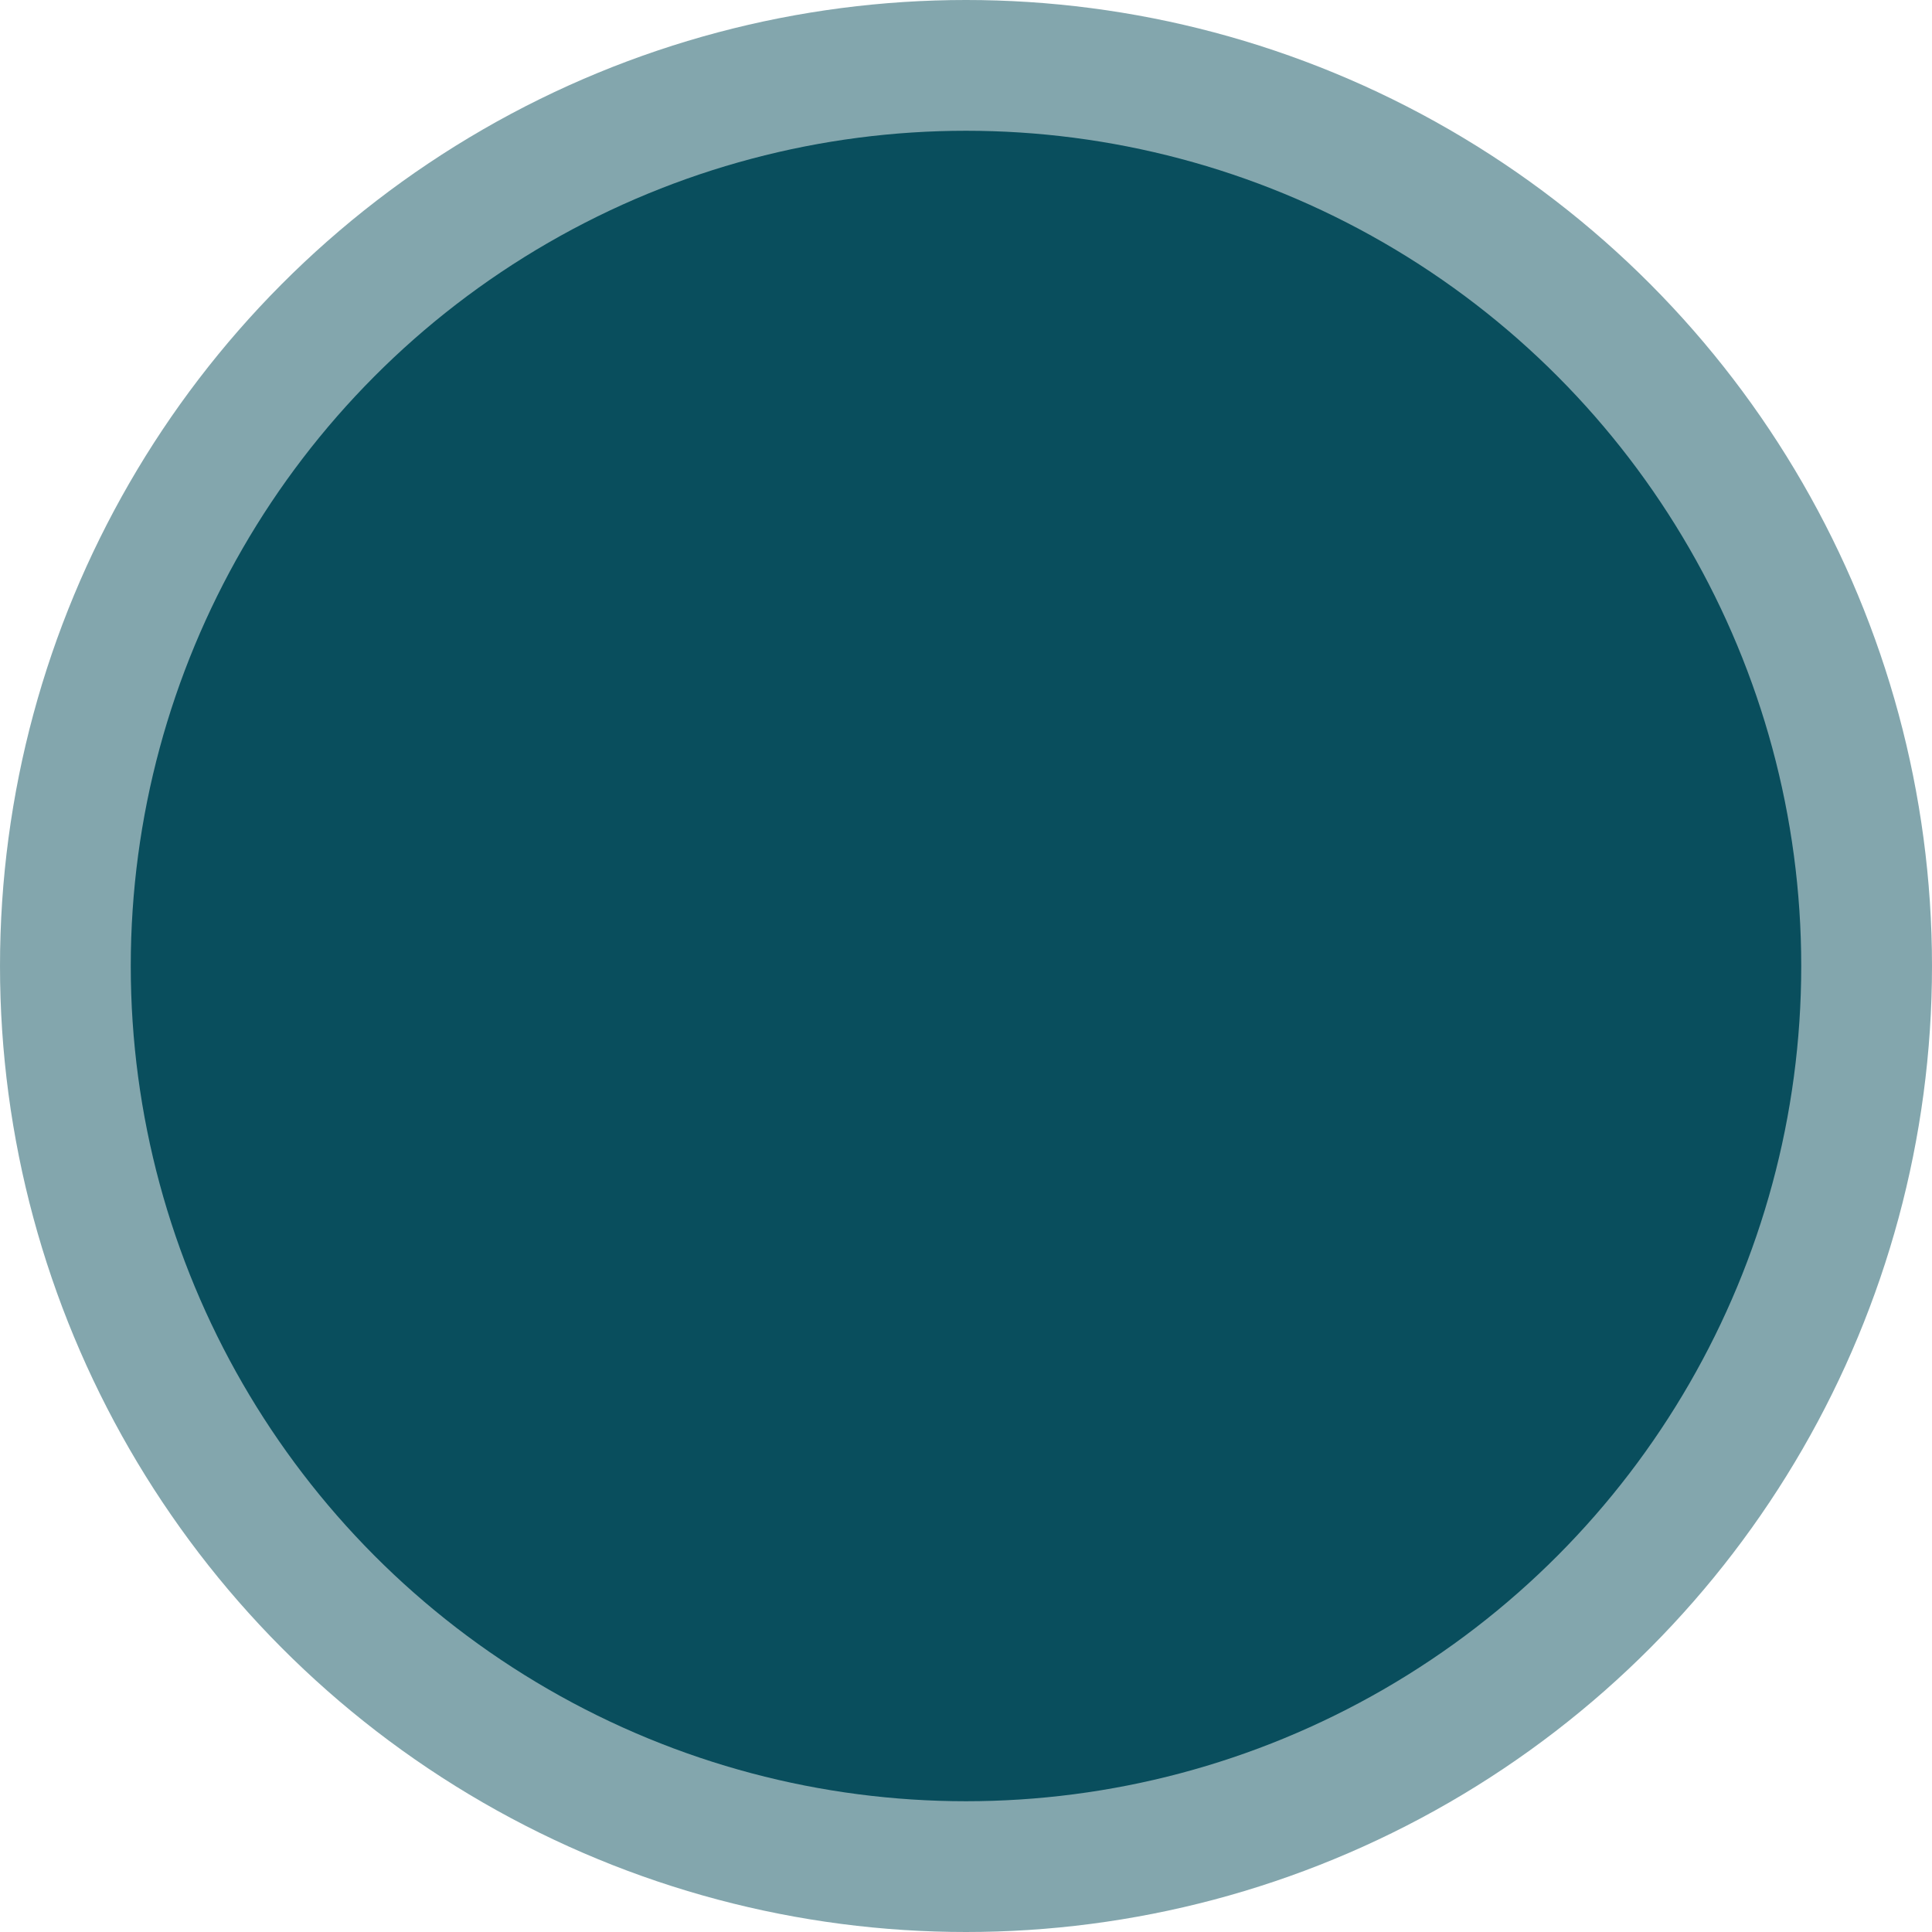
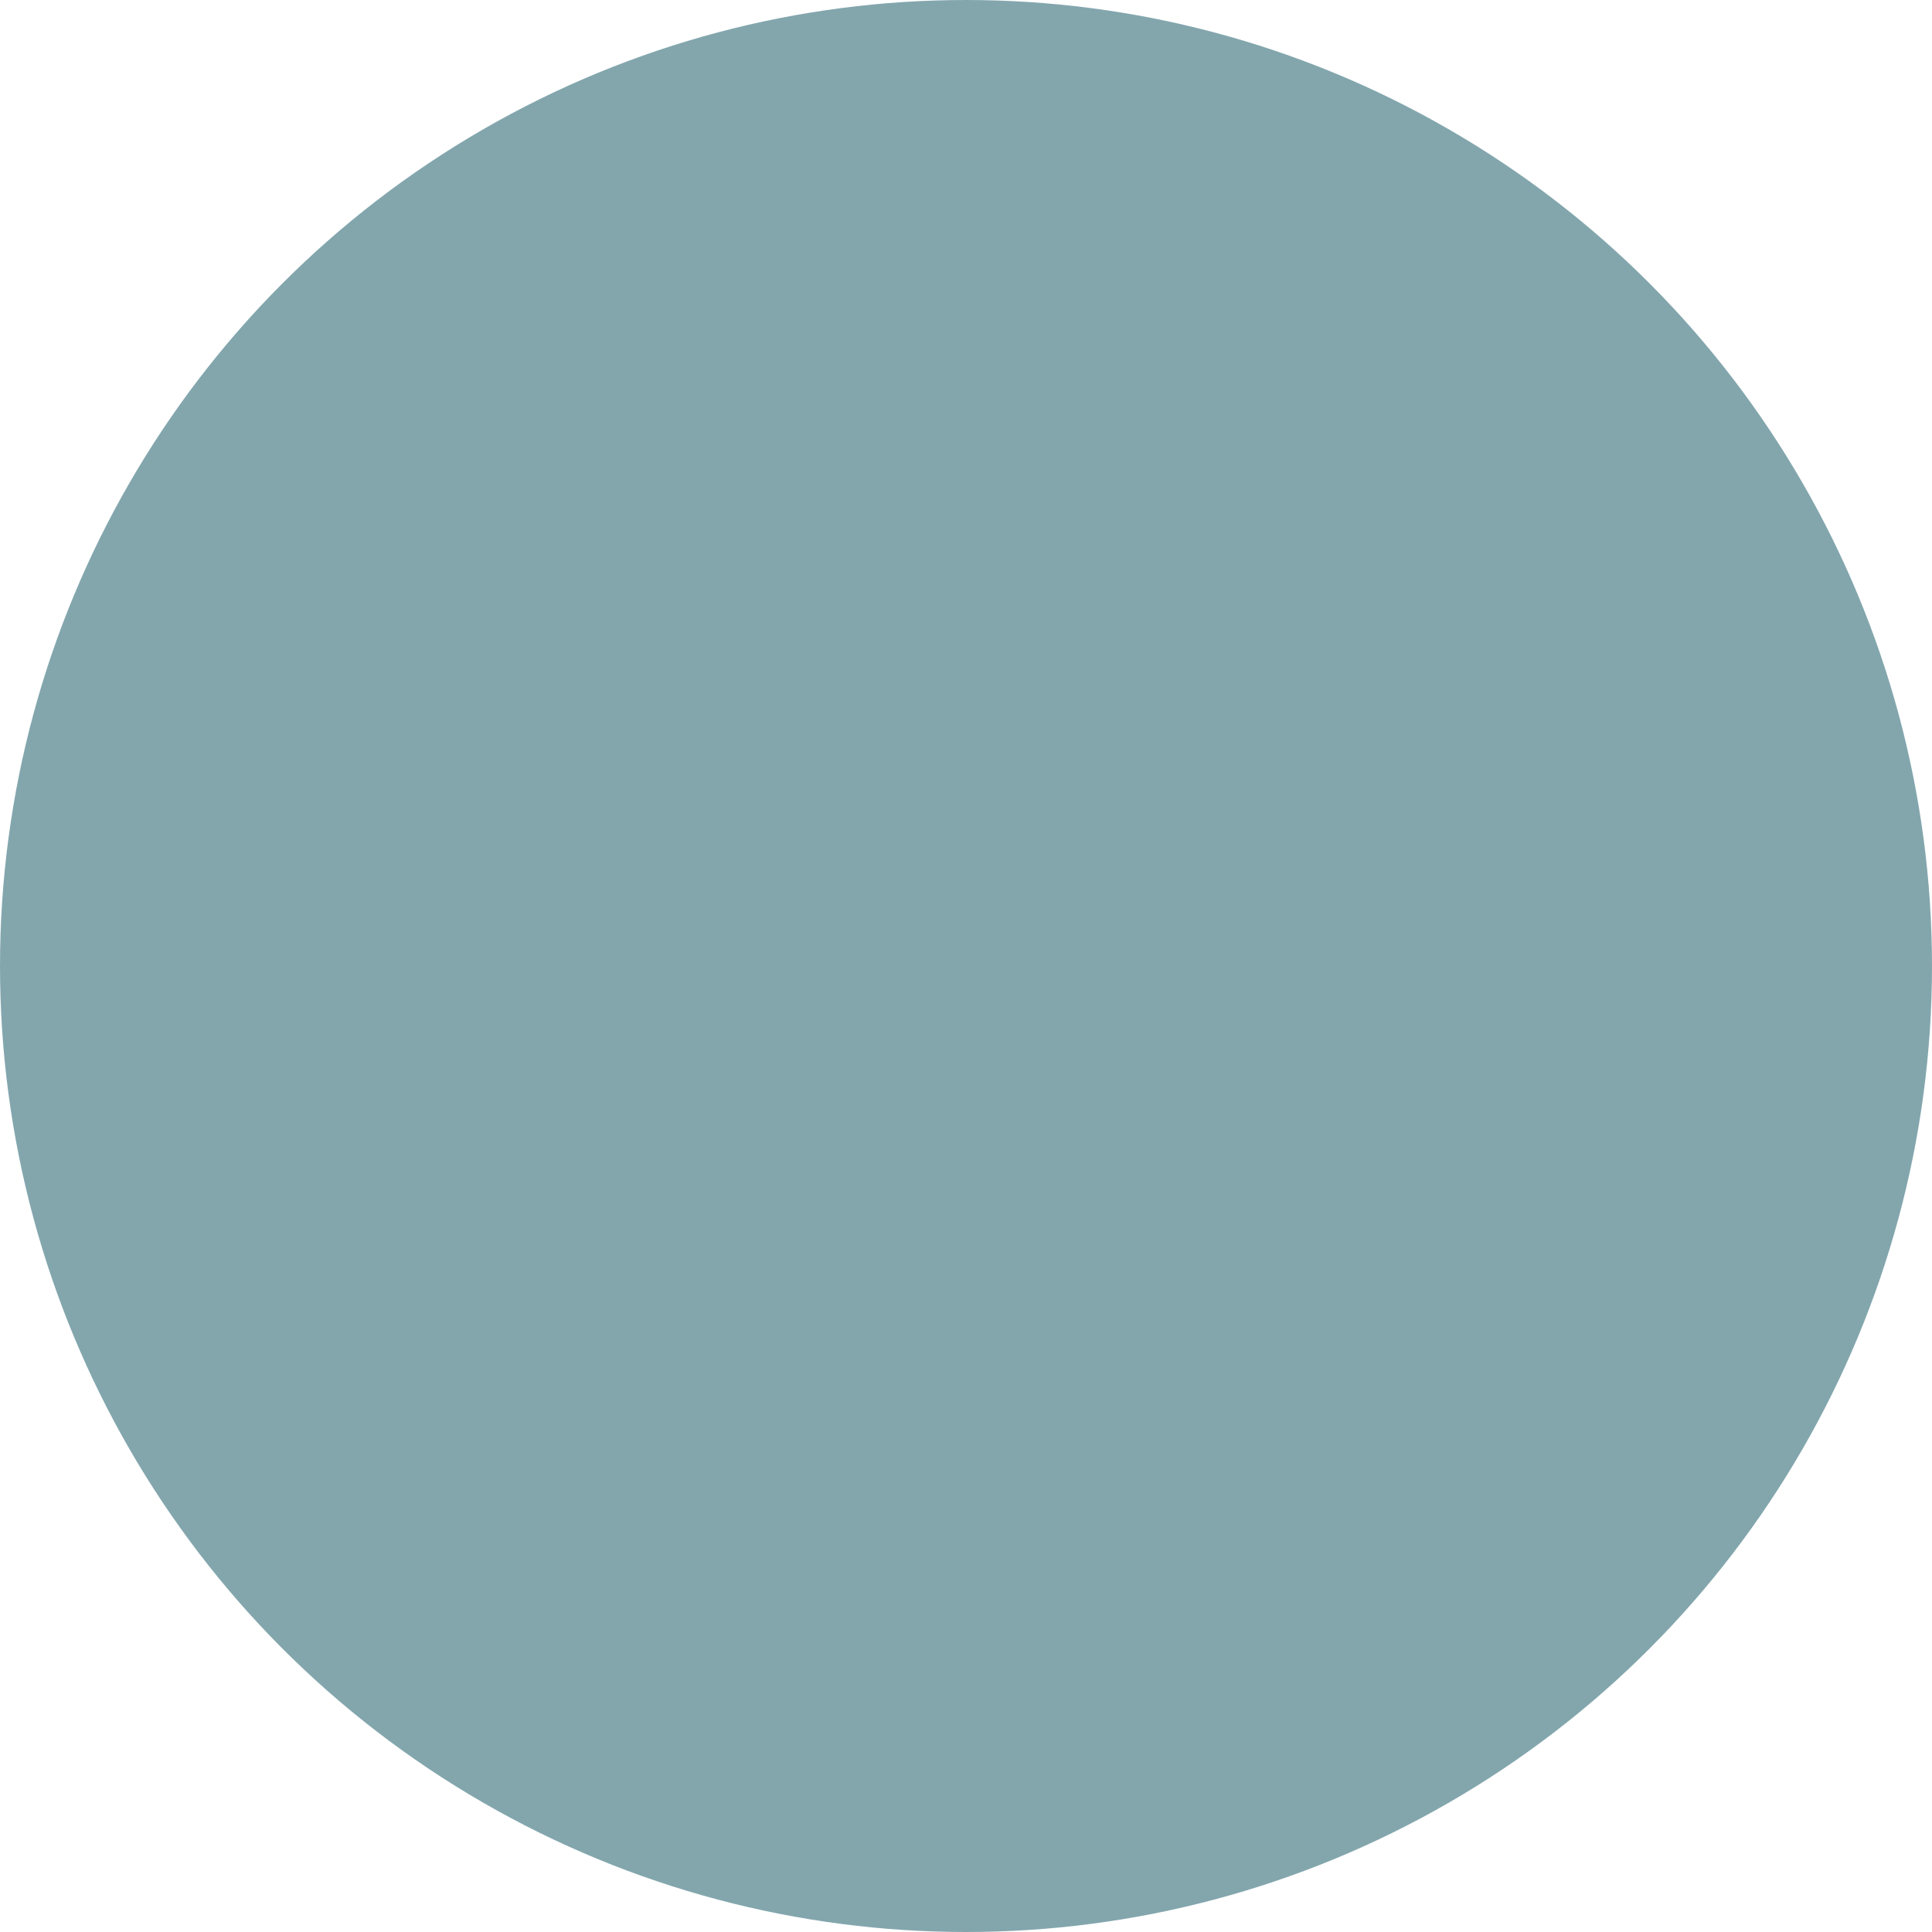
<svg xmlns="http://www.w3.org/2000/svg" width="591" height="591" viewBox="0 0 591 591" fill="none">
  <circle cx="295.5" cy="295.5" r="295.5" fill="#094E5D" fill-opacity="0.5" />
-   <circle cx="295.5" cy="295.5" r="255.5" fill="#094E5D" />
</svg>